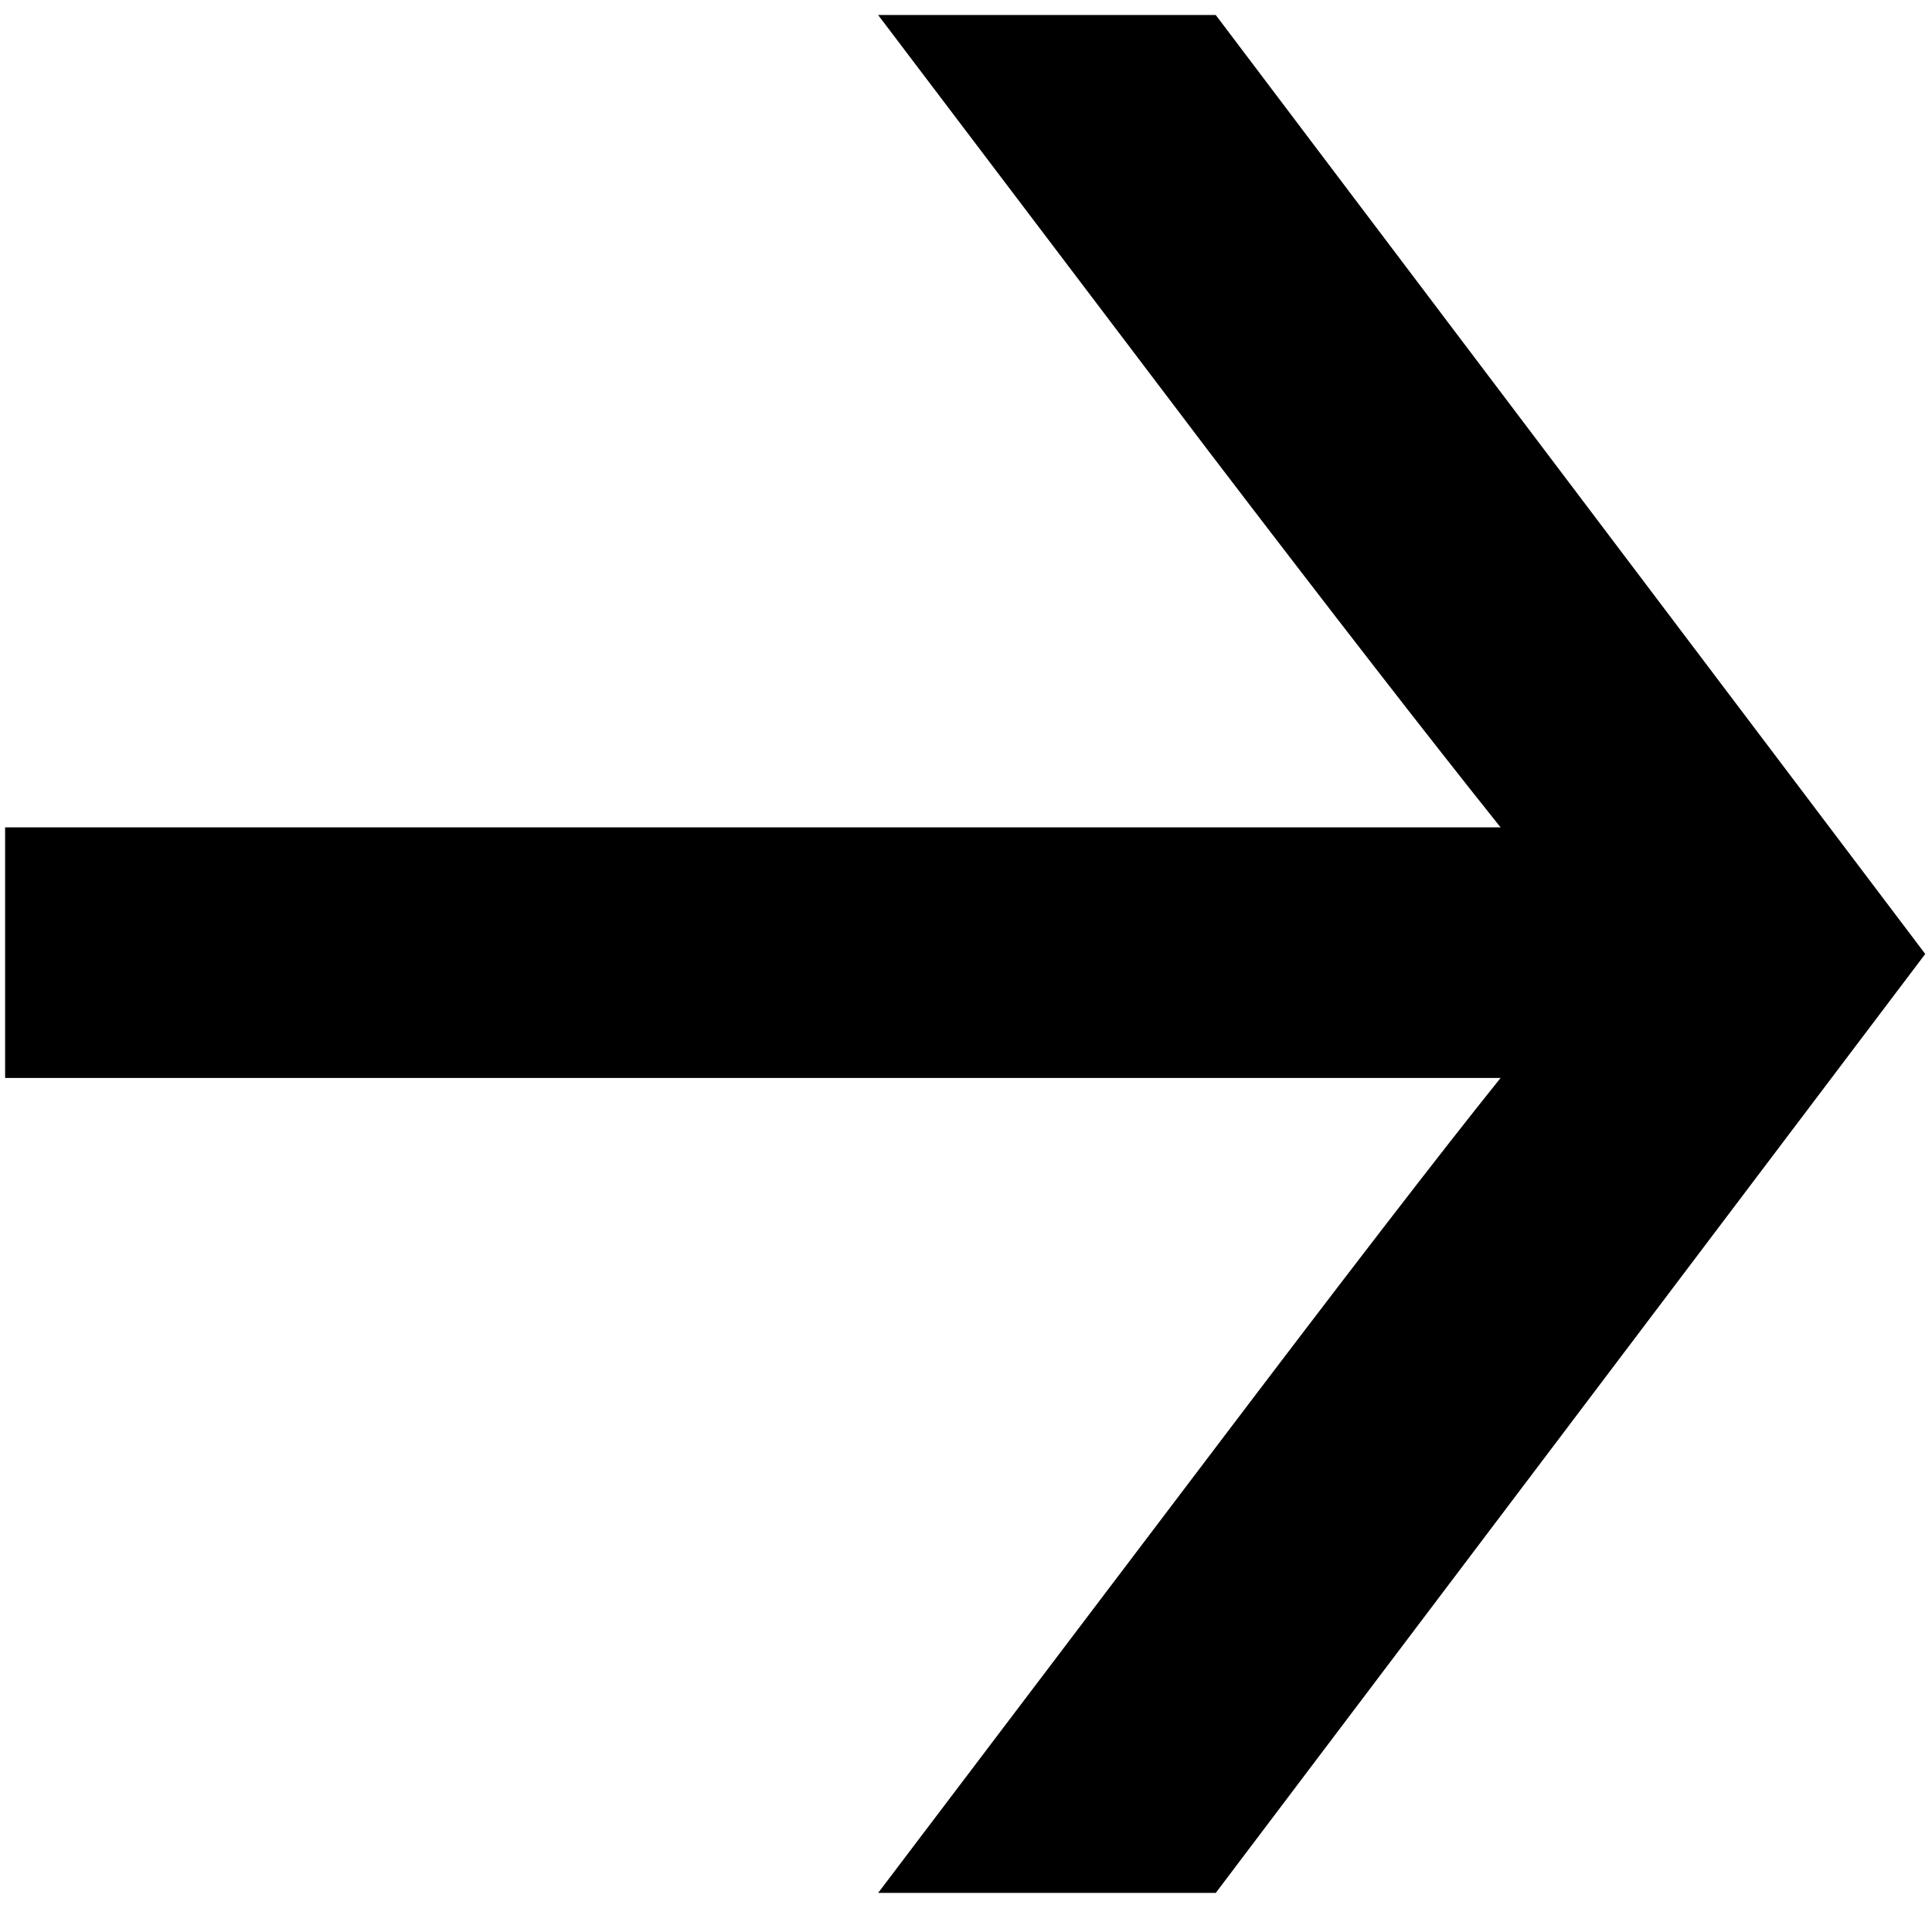
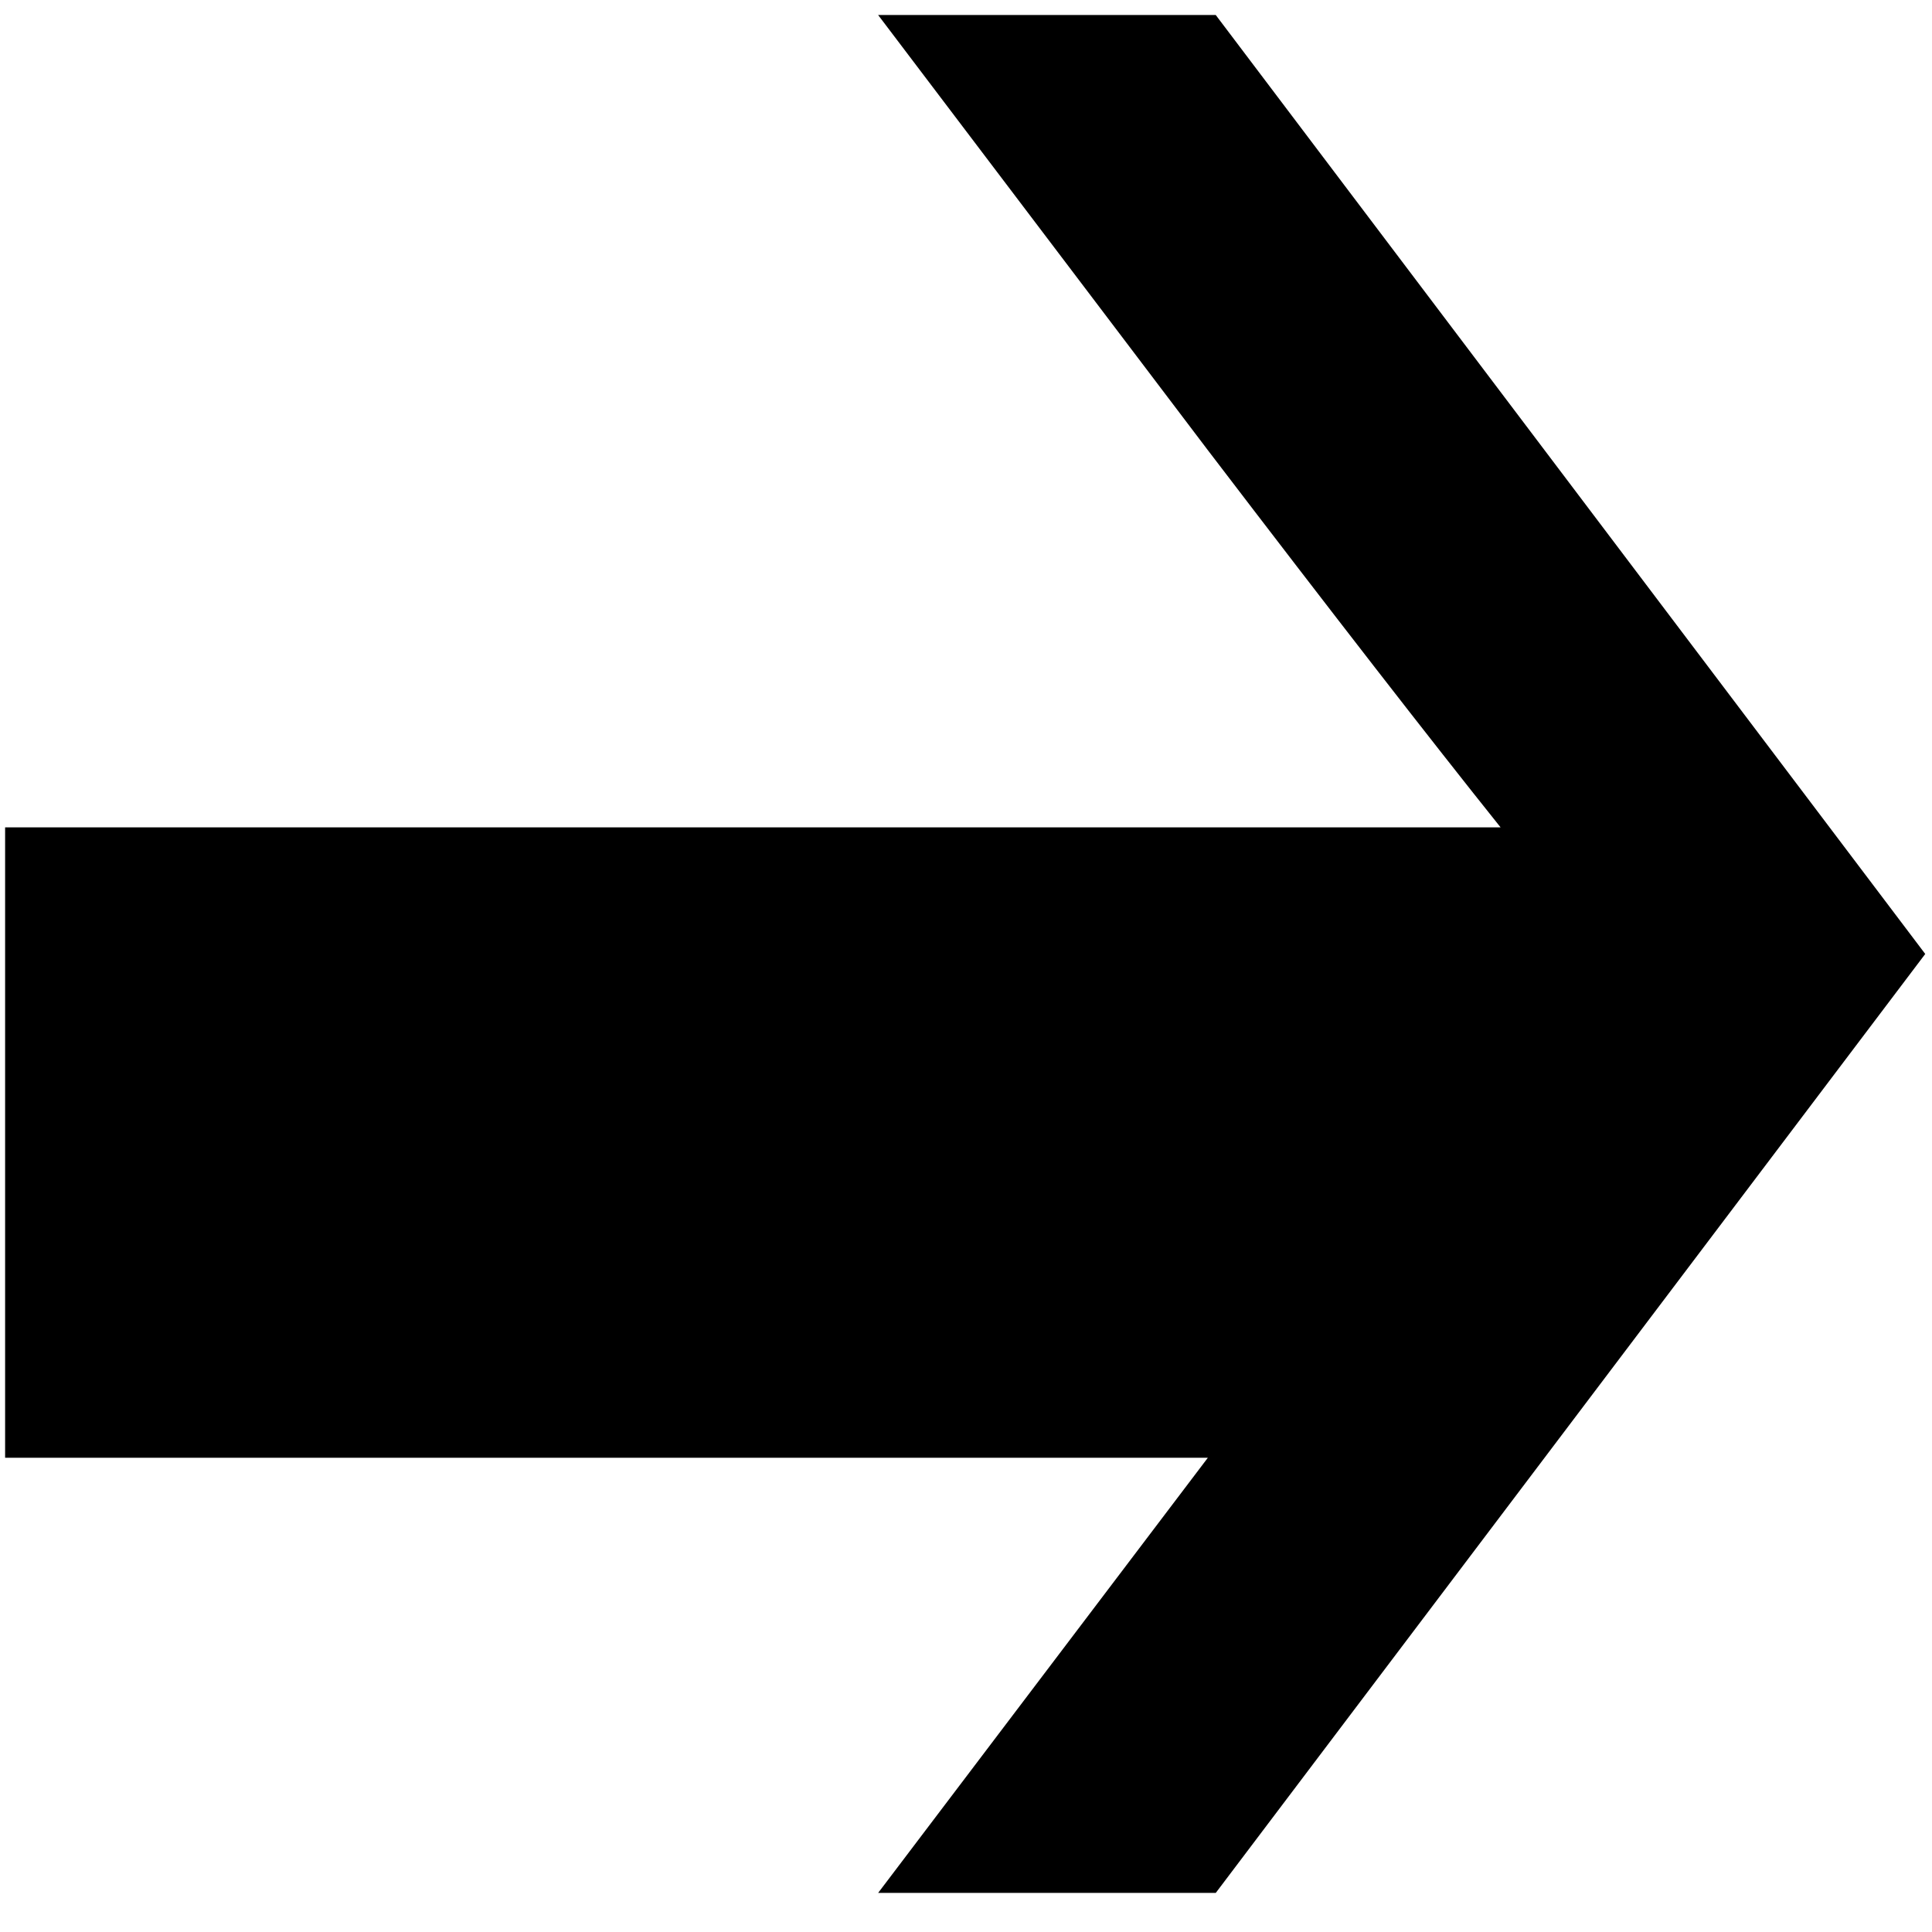
<svg xmlns="http://www.w3.org/2000/svg" width="48" height="48" viewBox="0 0 48 48" fill="none">
-   <path d="M21.817 0.373H30.205L47.832 23.701L30.205 47.029H21.817L30.009 36.217C33.416 31.718 35.841 28.572 37.282 26.781H0.127V20.556H37.282C35.535 18.372 33.11 15.248 30.009 11.185L21.817 0.373Z" fill="black" />
+   <path d="M21.817 0.373H30.205L47.832 23.701L30.205 47.029H21.817L30.009 36.217H0.127V20.556H37.282C35.535 18.372 33.11 15.248 30.009 11.185L21.817 0.373Z" fill="black" />
</svg>